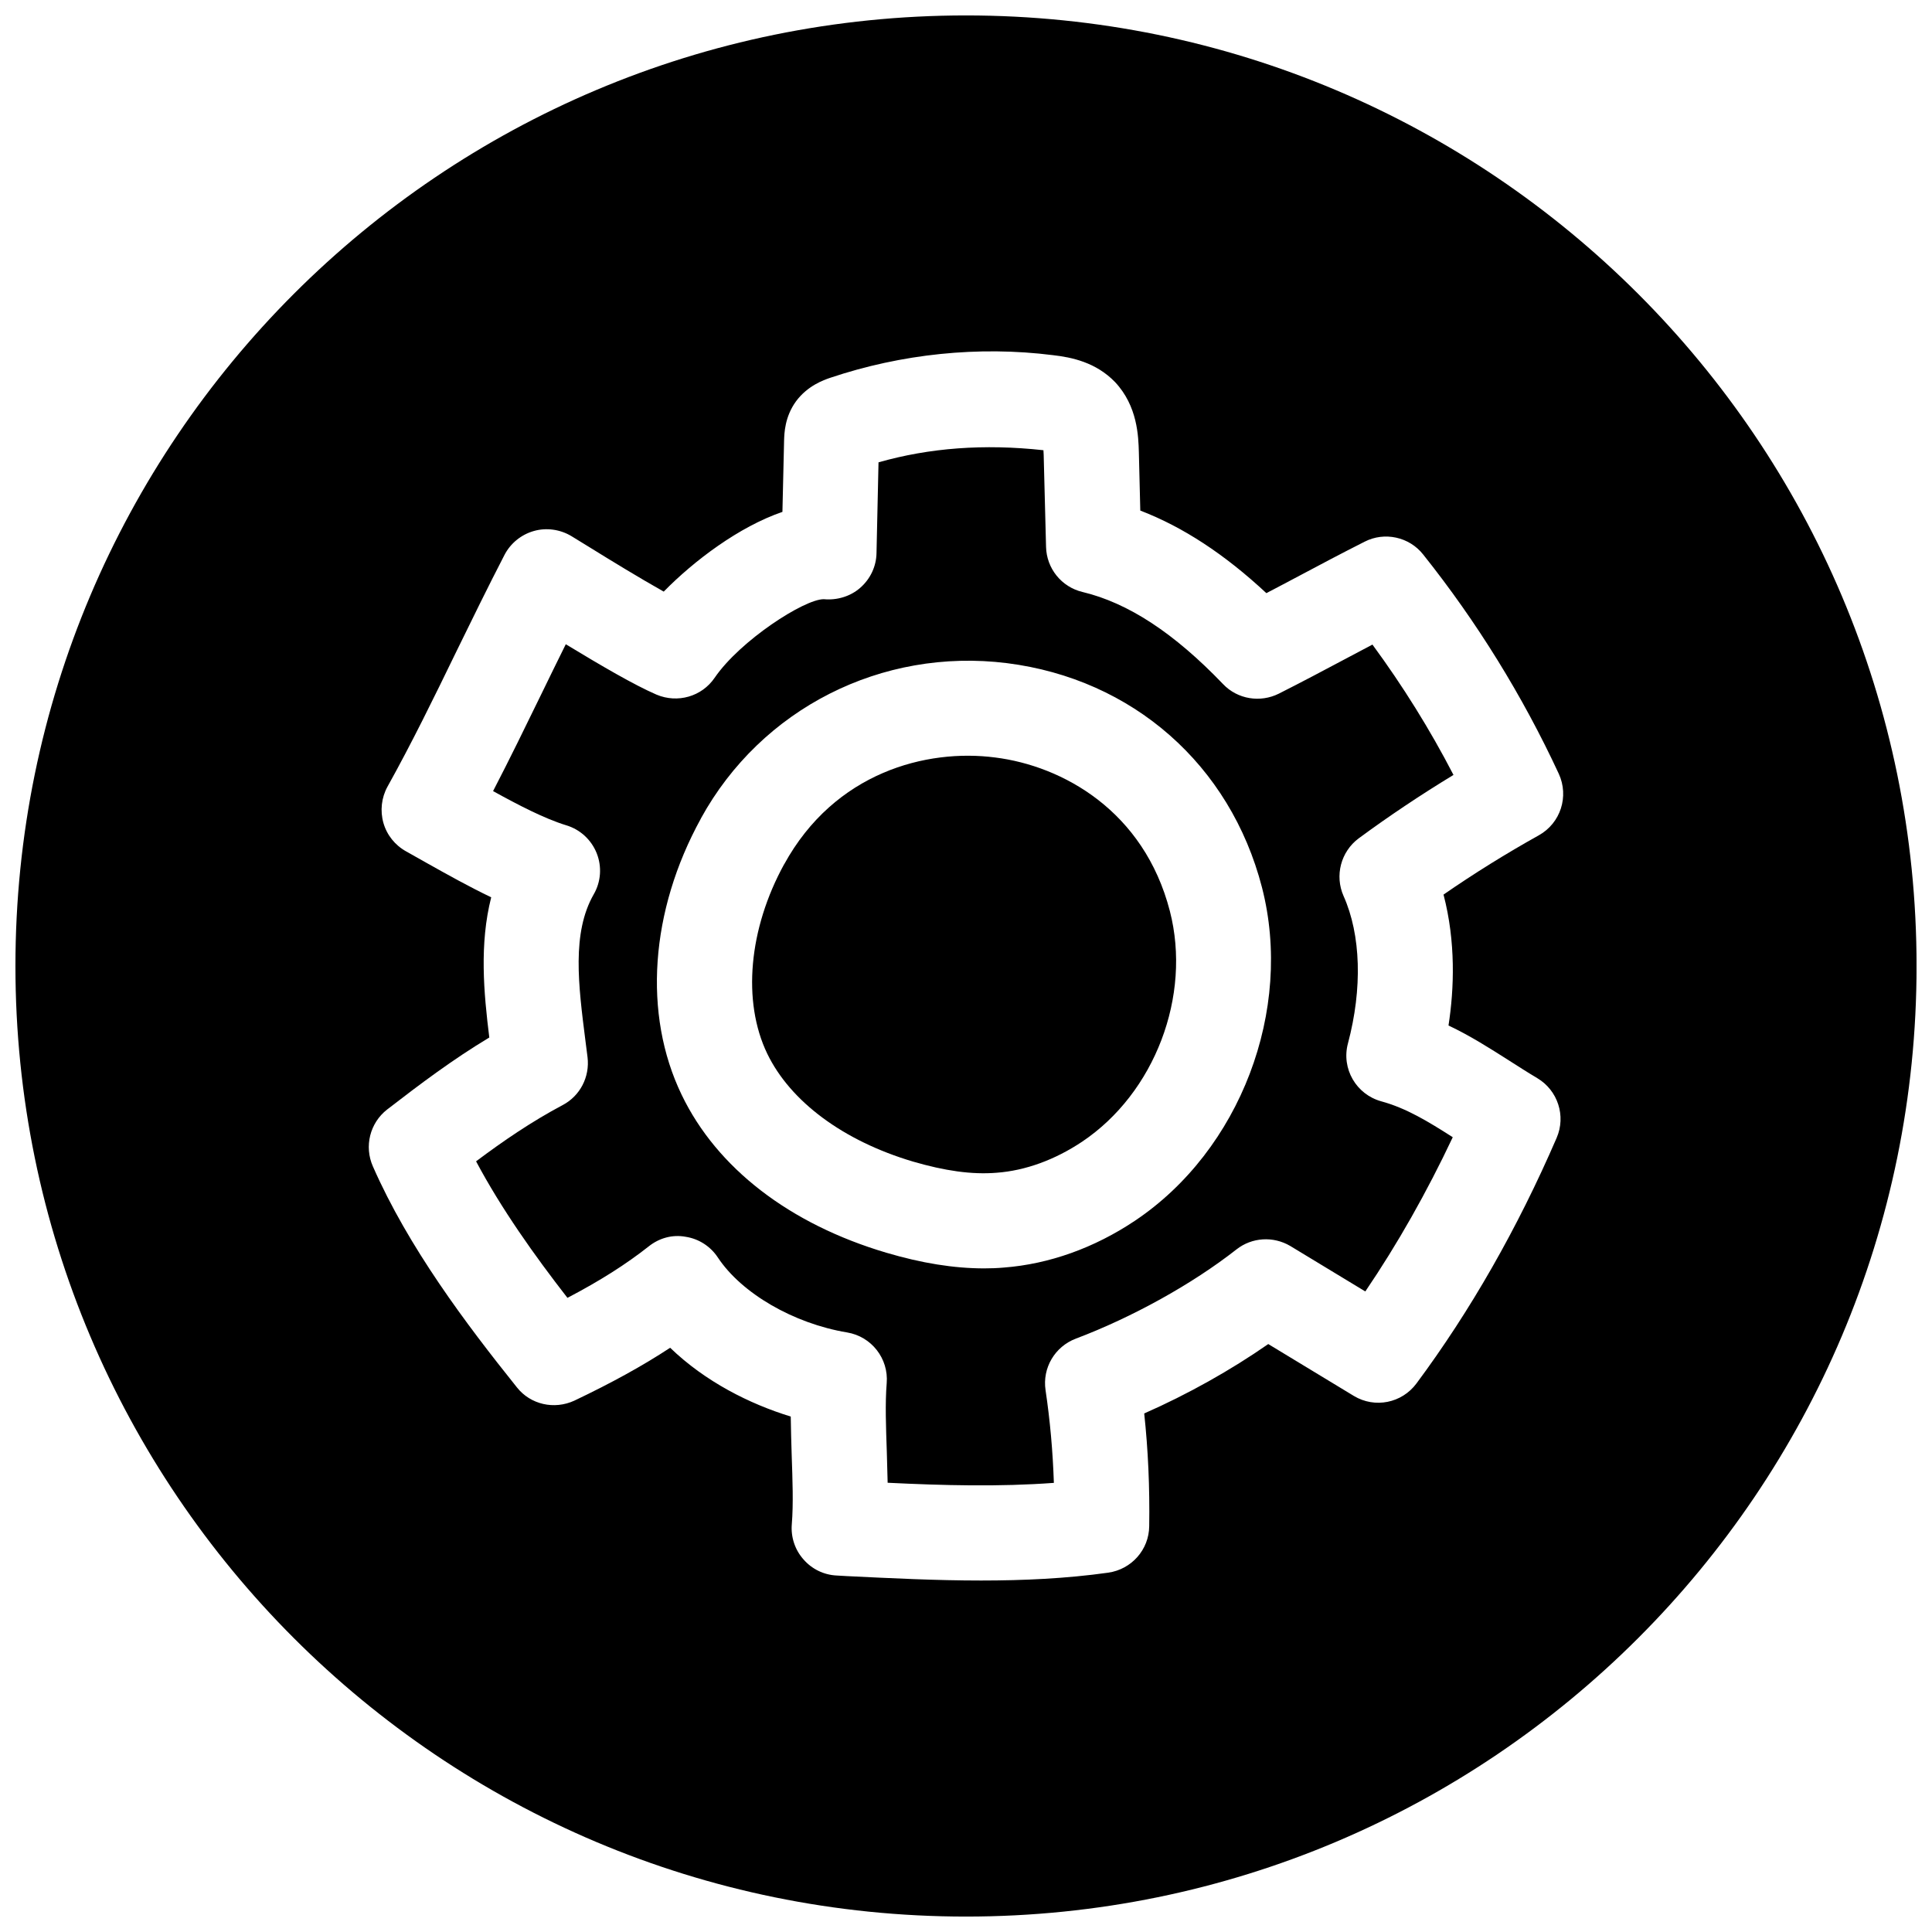
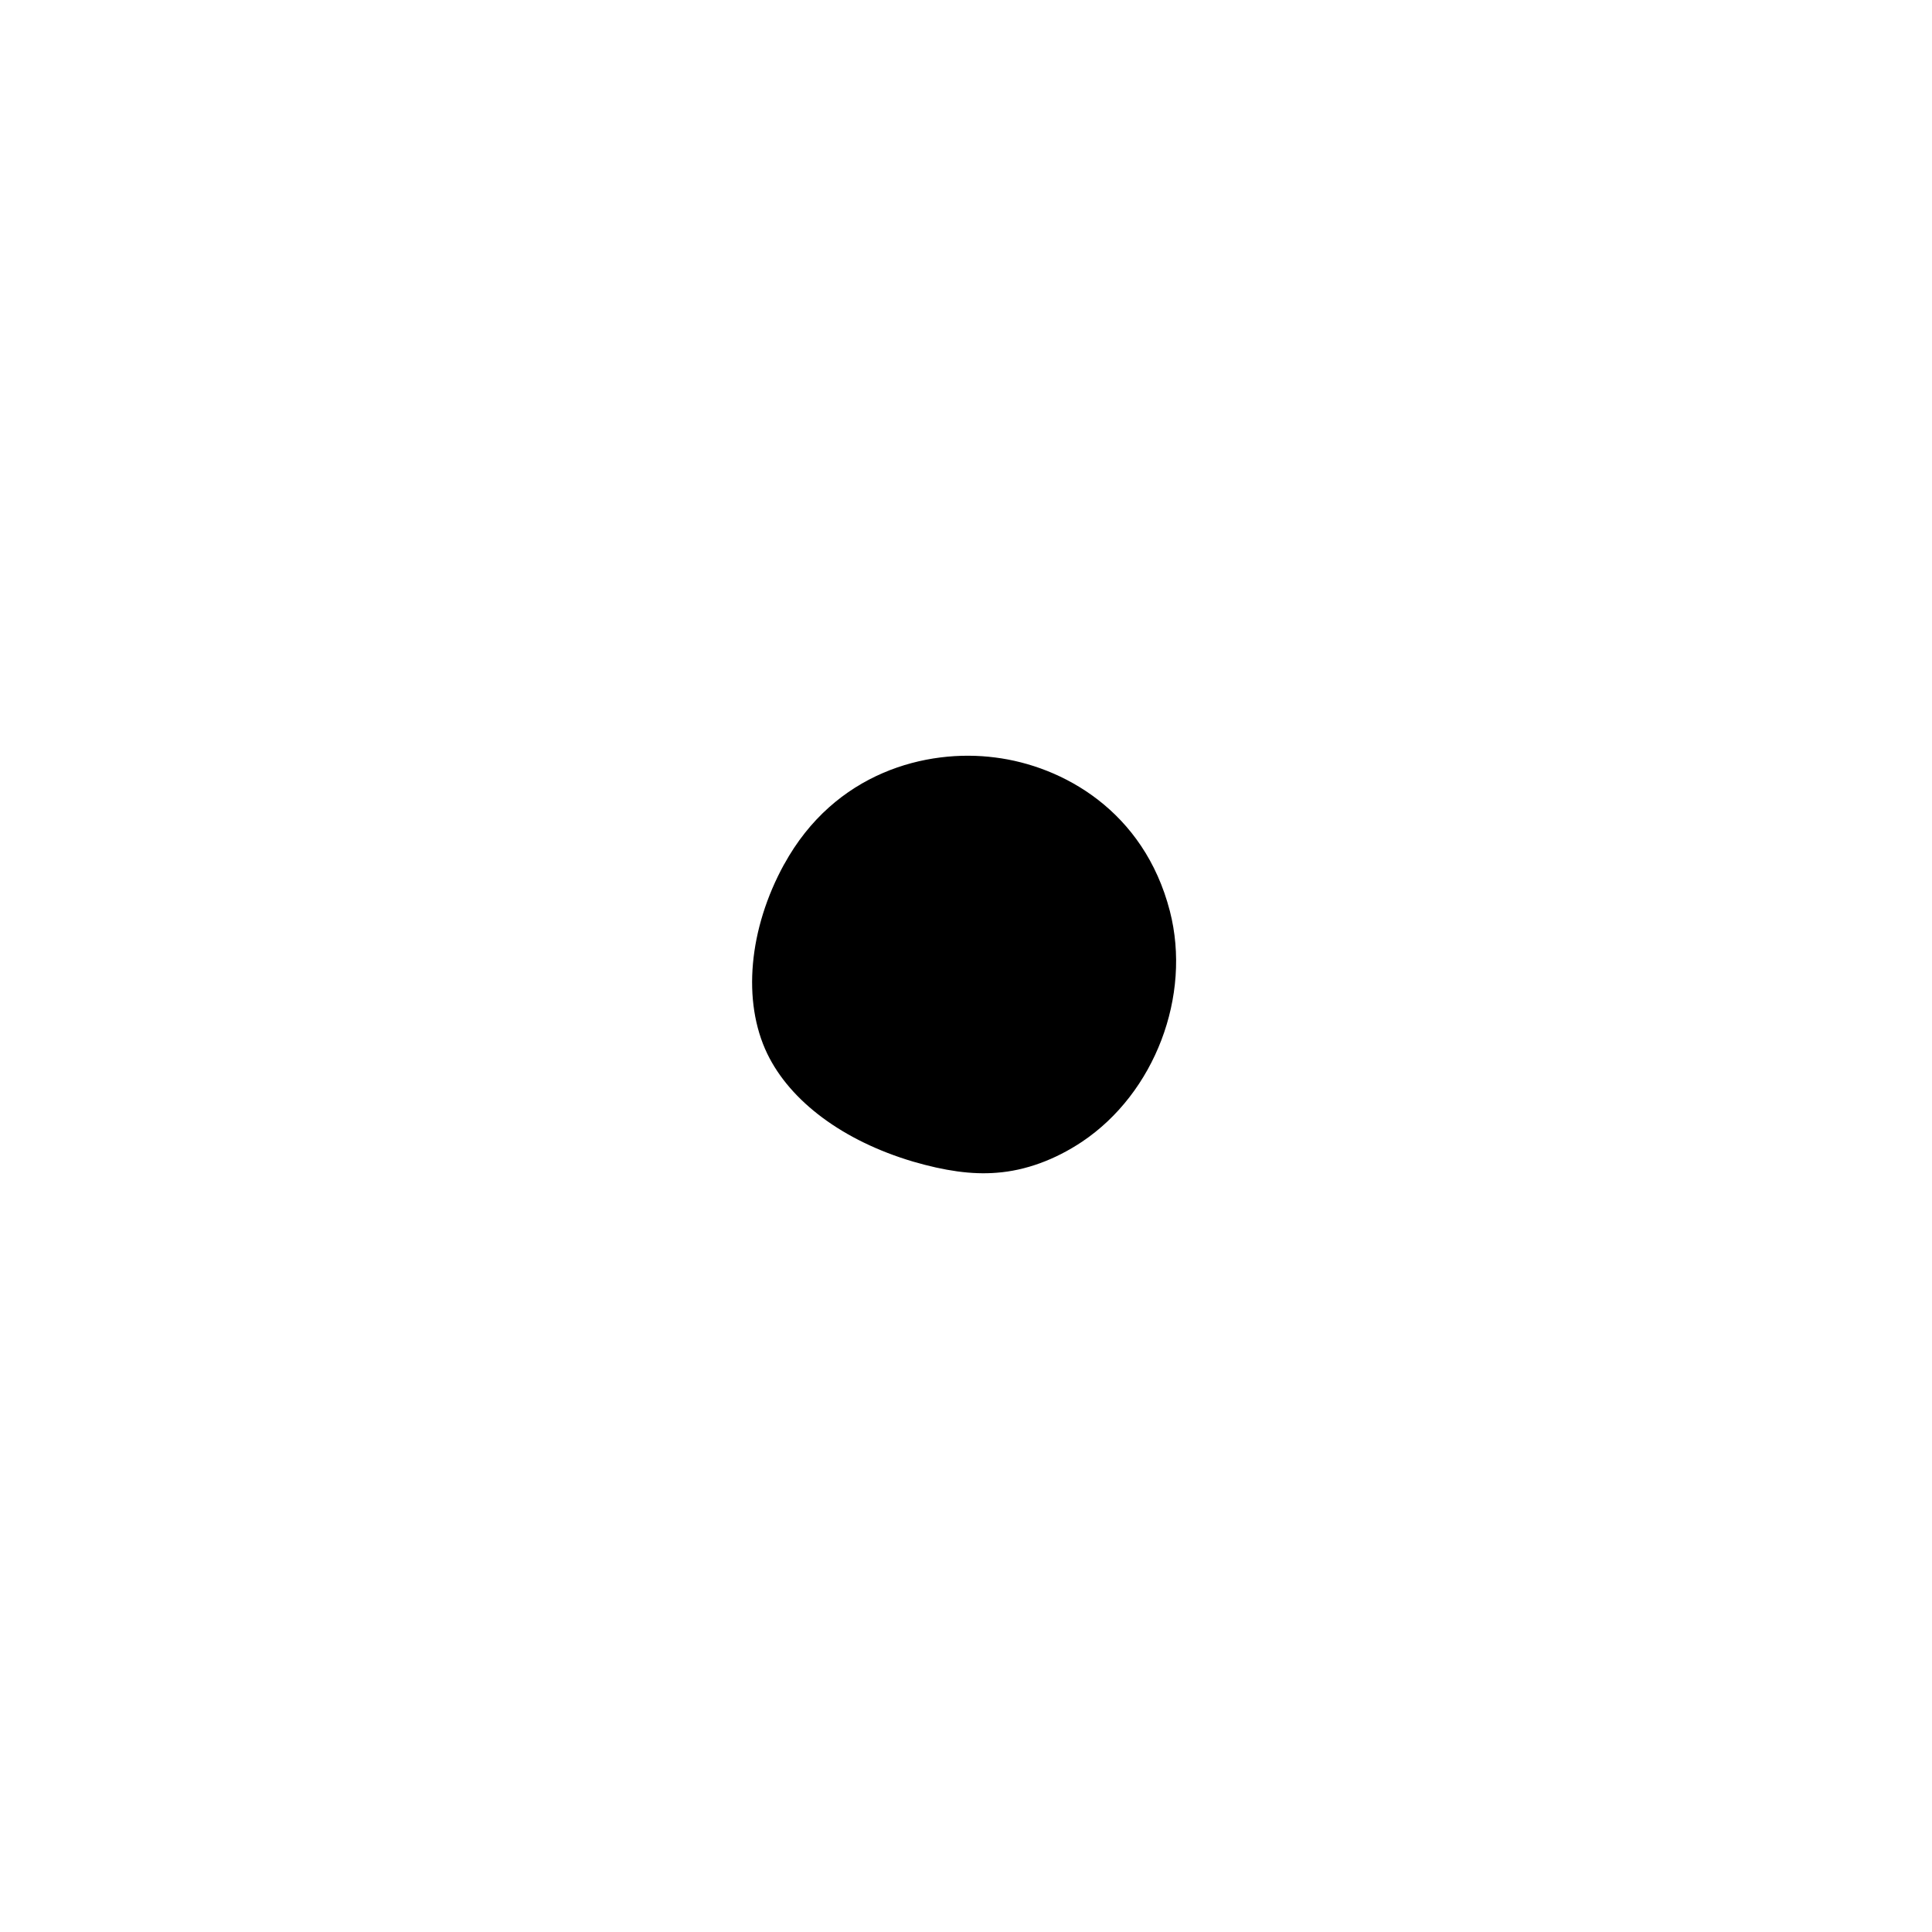
<svg xmlns="http://www.w3.org/2000/svg" width="800px" height="800px" version="1.1" viewBox="144 144 512 512">
  <defs>
    <clipPath id="a">
-       <path d="m148.09 148.09h503.81v503.81h-503.81z" />
-     </clipPath>
+       </clipPath>
  </defs>
  <path d="m407.71 344.74c-18.141-2.363-42.512 3.902-55.895 28.305v-0.031c-9.414 17.133-11.145 36.371-4.5 50.195 6.141 12.723 20.184 23.145 38.637 28.621 8.438 2.457 15.555 3.496 22.164 2.961 7.652-0.566 15.461-3.434 22.641-8.219 19.27-12.91 29.062-38.637 23.27-61.121-6.863-26.574-28.434-38.477-46.316-40.711z" />
-   <path d="m500.16 318.82c-5.512 2.93-11.02 5.856-17.254 9.004-4.914 2.457-10.957 1.512-14.801-2.551-12.945-13.504-25.129-21.504-37.254-24.398-5.543-1.324-9.508-6.234-9.637-11.965l-0.629-24.402c0-0.219-0.031-0.691-0.062-1.195-15.777-1.73-30.23-0.629-43.707 3.211l-0.531 24.055c-0.062 3.527-1.637 6.863-4.316 9.195-2.644 2.328-6.234 3.336-9.633 3.019h-0.062c-5.133 0-22.105 10.926-28.875 20.812-3.402 5.008-9.855 6.836-15.43 4.473-5.891-2.551-14.516-7.586-24.027-13.348-2.172 4.344-4.281 8.719-6.422 13.098-4.219 8.66-8.438 17.316-12.848 25.82 6.676 3.684 13.633 7.305 19.398 9.066 3.684 1.102 6.644 3.84 8.062 7.398 1.418 3.559 1.133 7.59-0.789 10.895-5.856 10.234-4.062 24.09-2.203 38.73l0.566 4.441c0.629 5.227-1.984 10.266-6.613 12.691-8.125 4.312-15.621 9.414-22.926 14.895 6.738 12.66 15.523 25 24.215 36.18 8.598-4.504 15.461-8.848 21.57-13.664 2.738-2.172 6.234-3.18 9.762-2.519 3.496 0.535 6.582 2.551 8.5 5.449 6.297 9.539 20.09 17.539 34.289 19.902 6.453 1.07 11.02 6.926 10.484 13.445-0.441 5.383-0.188 11.809 0.031 18.23 0.062 2.738 0.156 5.449 0.219 8.156 14.703 0.723 29.629 1.102 44.051 0.031-0.285-8.438-1.008-16.531-2.203-24.562-0.883-5.887 2.457-11.555 8.031-13.664 14.926-5.637 30.859-14.453 42.57-23.648 4.094-3.211 9.73-3.559 14.234-0.914l19.902 12.059c8.535-12.562 16.281-26.262 23.176-40.871-6.551-4.188-12.344-7.715-18.926-9.508-6.676-1.828-10.645-8.691-8.848-15.367 3.871-14.547 3.434-28.781-1.164-39.047-2.394-5.414-0.723-11.746 4-15.273 8.031-5.918 16.469-11.555 25.129-16.816-6.234-12.059-13.445-23.617-21.477-34.543-2.582 1.355-5.07 2.68-7.555 4zm-55.391 148.69c-10.77 7.211-22.766 11.492-34.73 12.406-1.73 0.156-3.465 0.219-5.227 0.219-8.031 0-16.594-1.387-25.945-4.156-25.633-7.59-44.902-22.449-54.223-41.848-10.297-21.348-8.375-48.711 5.102-73.207v-0.031c15.996-29.125 47.922-45.281 81.082-41.156 33.312 4.188 59.199 26.922 67.605 59.418 8.375 32.527-5.766 69.684-33.664 88.355z" />
  <g clip-path="url(#a)">
-     <path d="m400 148.09c-139.12 0-251.91 112.79-251.91 251.91 0 139.11 112.79 251.91 251.91 251.91 139.11 0 251.91-112.79 251.91-251.91-0.004-139.12-112.79-251.91-251.91-251.91zm127.87 267.68c5.793 2.738 10.957 6.047 16.059 9.289 2.426 1.543 4.914 3.148 7.461 4.66 5.449 3.242 7.652 10.012 5.133 15.84-10.359 23.961-22.859 45.848-37.156 65.086-3.871 5.195-10.988 6.644-16.562 3.305l-22.703-13.762c-9.949 6.926-21.348 13.32-32.875 18.391 1.039 9.668 1.48 19.523 1.324 29.883-0.062 6.234-4.691 11.43-10.863 12.312-11.211 1.574-22.484 2.078-33.691 2.078-11.965 0-23.836-0.598-35.488-1.164l-2.769-0.16c-3.402-0.156-6.582-1.699-8.816-4.281-2.266-2.551-3.371-5.918-3.086-9.32 0.441-5.414 0.188-11.84-0.031-18.262-0.094-3.465-0.219-6.926-0.25-10.266-10.895-3.336-22.672-9.258-31.961-18.23-7.273 4.785-15.586 9.352-25.379 14.012-5.32 2.457-11.617 1.07-15.242-3.527-13.539-16.91-28.719-37.062-38.164-58.566-2.332-5.289-0.789-11.492 3.777-15.051 8.727-6.742 17.383-13.258 27.082-19.086-1.48-11.934-2.644-24.75 0.504-37.156-5.856-2.801-11.648-6.043-17.035-9.066l-5.481-3.086c-2.961-1.637-5.133-4.344-6.047-7.559-0.91-3.211-0.531-6.676 1.074-9.602 6.453-11.59 12.344-23.648 18.199-35.707 4.219-8.629 8.438-17.258 12.816-25.727 1.605-3.086 4.441-5.383 7.777-6.328 3.305-0.945 6.957-0.441 9.949 1.355l4.977 3.055c5.32 3.305 13.066 8.031 19.492 11.652 8.062-8.219 19.965-17.191 31.457-21.129l0.441-18.926c0.062-1.859 0.156-6.234 3.148-10.359 3.086-4.188 7.398-5.668 9.035-6.234 18.926-6.359 39.359-8.5 59.07-6.016 4.977 0.566 11.398 1.891 16.469 7.148 5.953 6.359 6.172 14.328 6.297 18.578l0.379 15.461c11.305 4.344 22.324 11.555 33.41 21.883 2.992-1.574 5.918-3.086 8.785-4.629 5.512-2.93 11.02-5.856 17.254-9.004 5.258-2.707 11.84-1.289 15.523 3.402 14.234 17.855 26.324 37.406 35.93 58.094 2.769 6.016 0.473 13.098-5.289 16.312-8.691 4.848-17.16 10.109-25.254 15.711 3.273 12.527 2.832 24.934 1.32 34.695z" />
-   </g>
+     </g>
</svg>